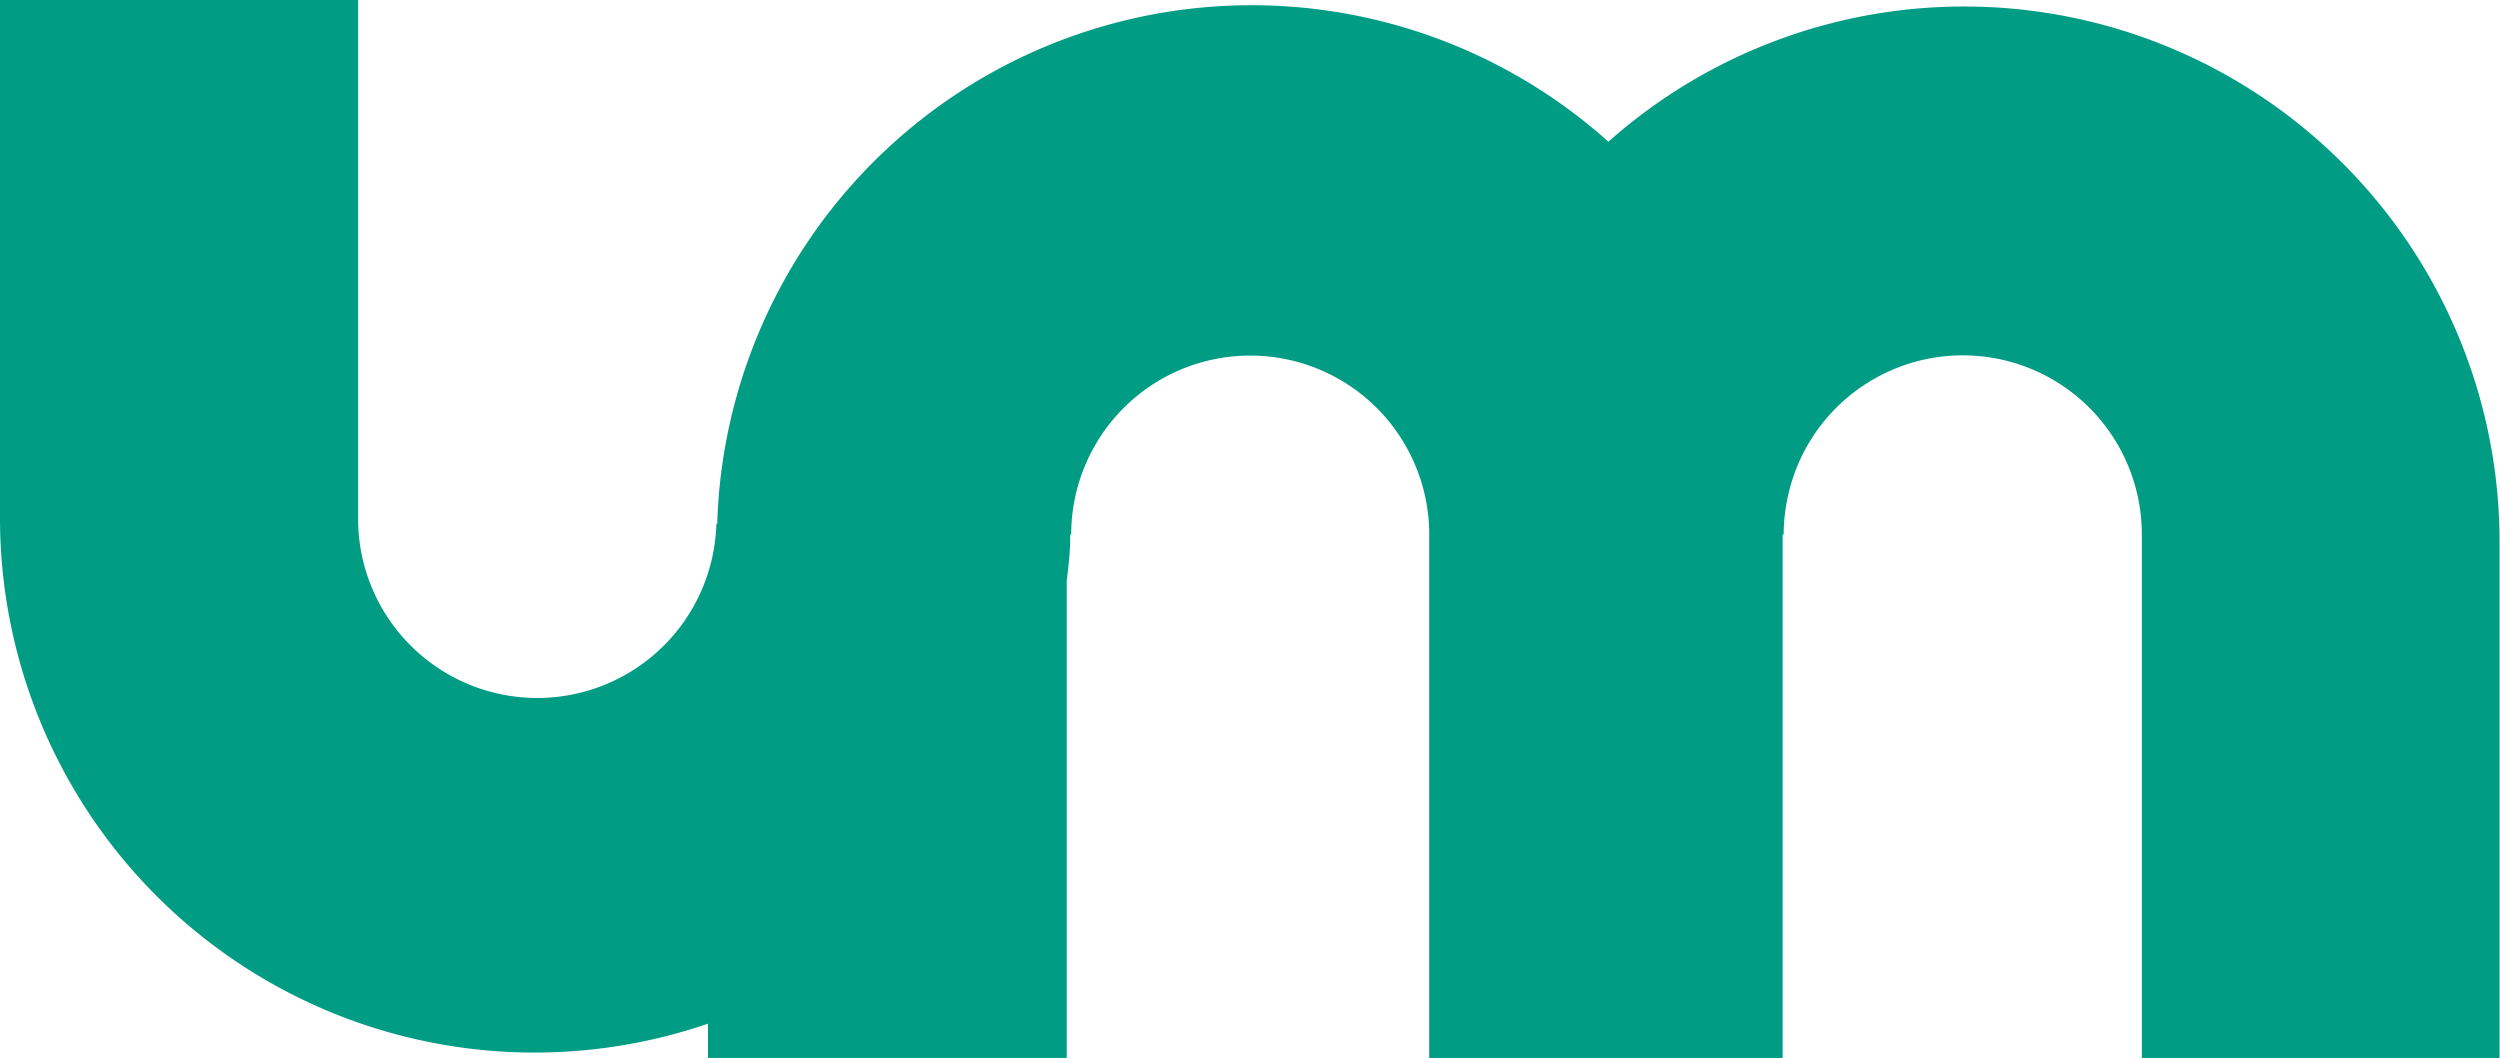
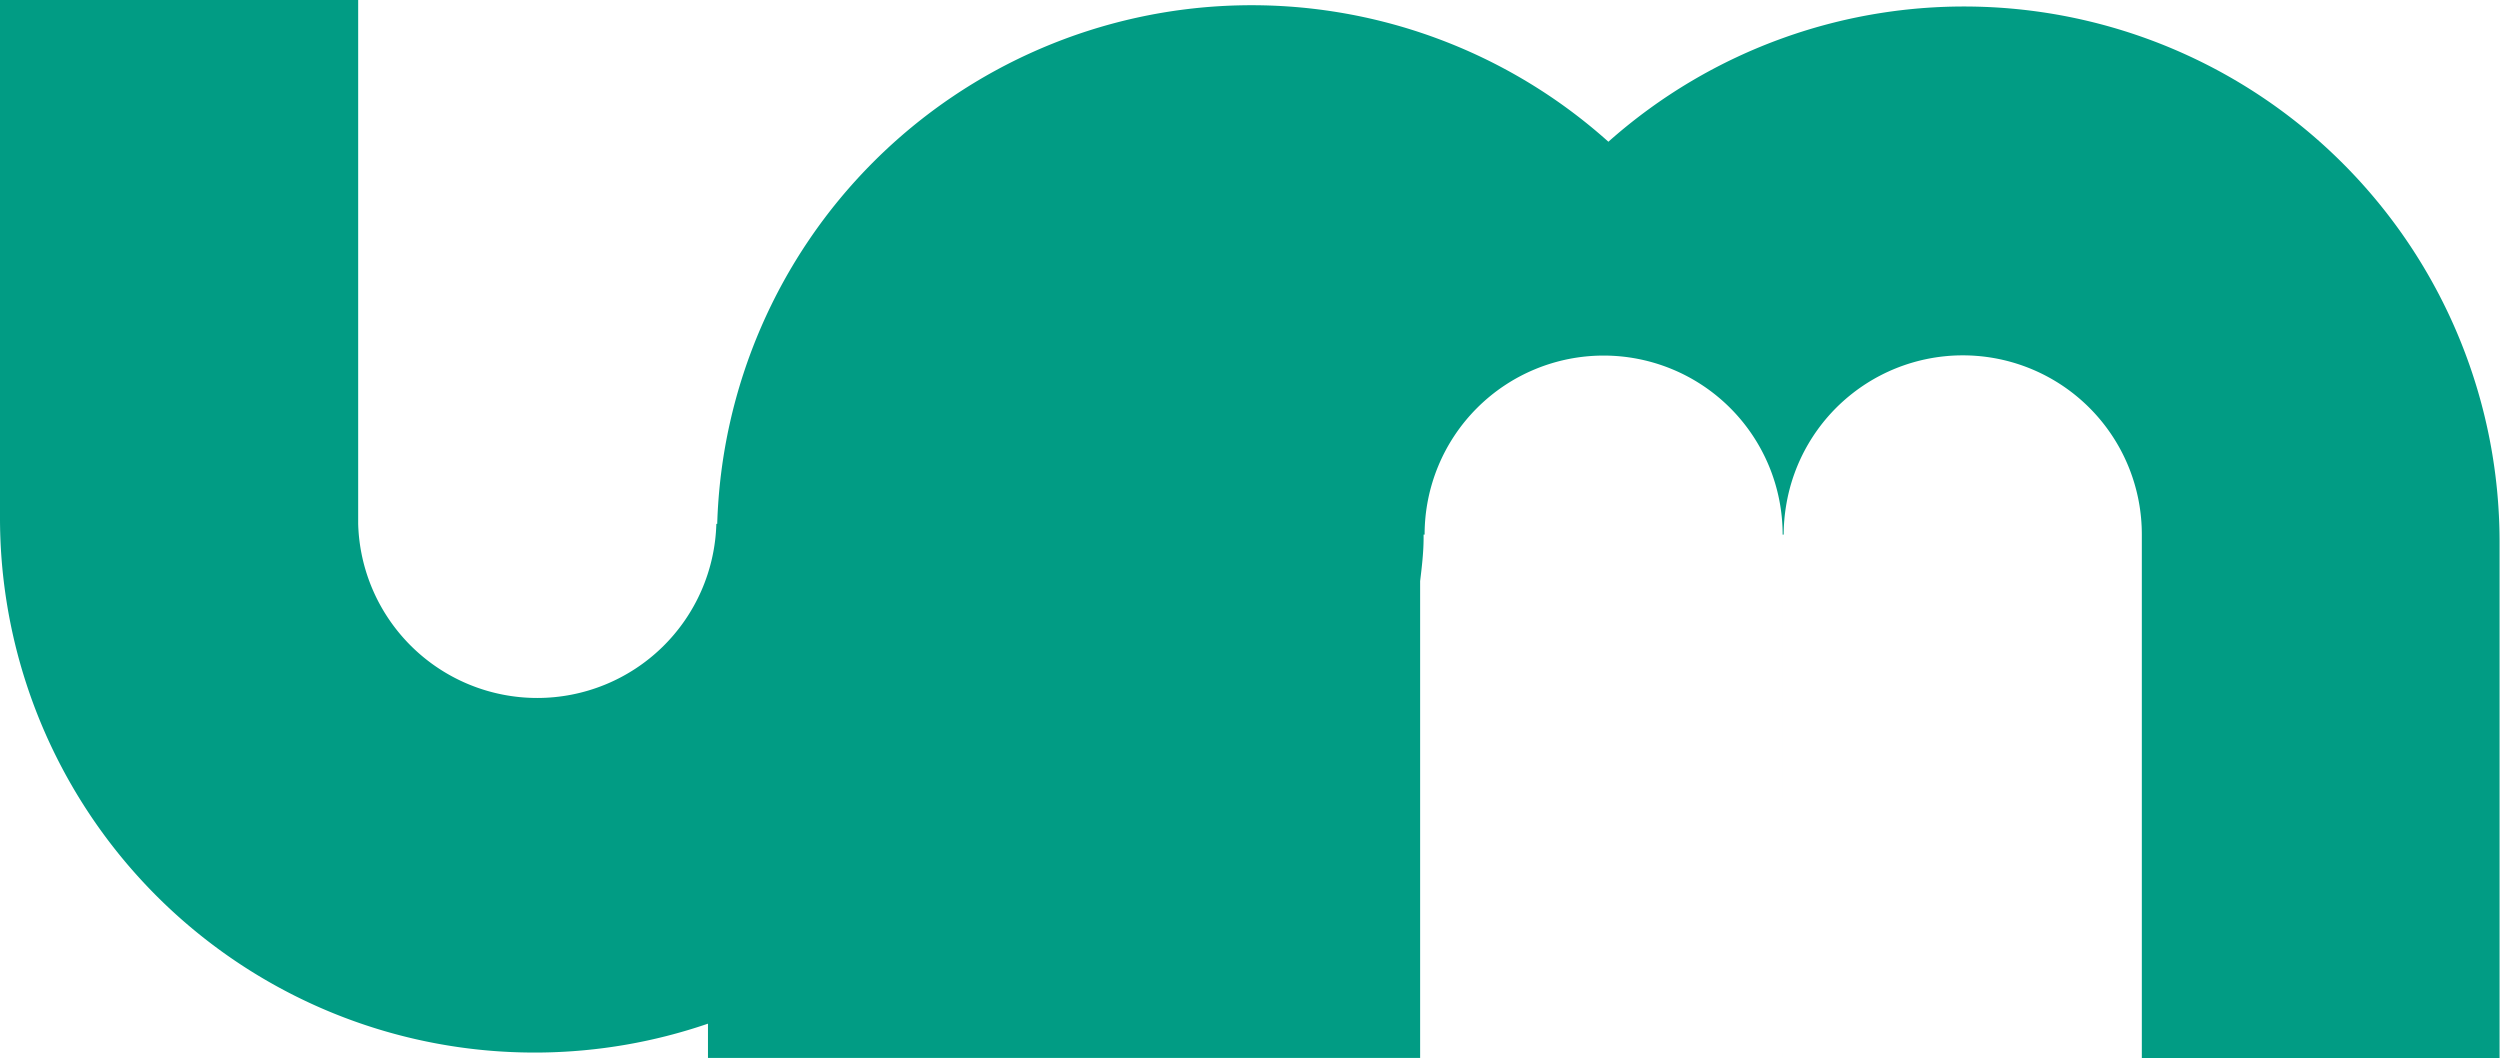
<svg xmlns="http://www.w3.org/2000/svg" viewBox="0 0 173.03 73.26">
  <defs>
    <style>.cls-1{fill:#019c84;}</style>
  </defs>
  <g id="레이어_2" data-name="레이어 2">
    <g id="레이어_1-2" data-name="레이어 1">
-       <path class="cls-1" d="M173,37.47V73.26H148.24V37a12.39,12.39,0,0,0-24.62-2,12.6,12.6,0,0,0-.17,2h-.07V73.26H98.92V37a12.39,12.39,0,1,0-24.78,0h-.07v.22c0,1-.12,2-.24,3v33H49V70.85A37,37,0,0,1,0,35.79V0H24.79V36.26a12.4,12.4,0,0,0,24.79,0h.06A37,37,0,0,1,111.32,9.81,37.06,37.06,0,0,1,173,37.47Z" />
+       <path class="cls-1" d="M173,37.47V73.26H148.24V37a12.39,12.39,0,0,0-24.62-2,12.6,12.6,0,0,0-.17,2h-.07V73.26V37a12.39,12.39,0,1,0-24.78,0h-.07v.22c0,1-.12,2-.24,3v33H49V70.85A37,37,0,0,1,0,35.79V0H24.79V36.26a12.4,12.4,0,0,0,24.79,0h.06A37,37,0,0,1,111.32,9.81,37.06,37.06,0,0,1,173,37.47Z" />
    </g>
  </g>
</svg>